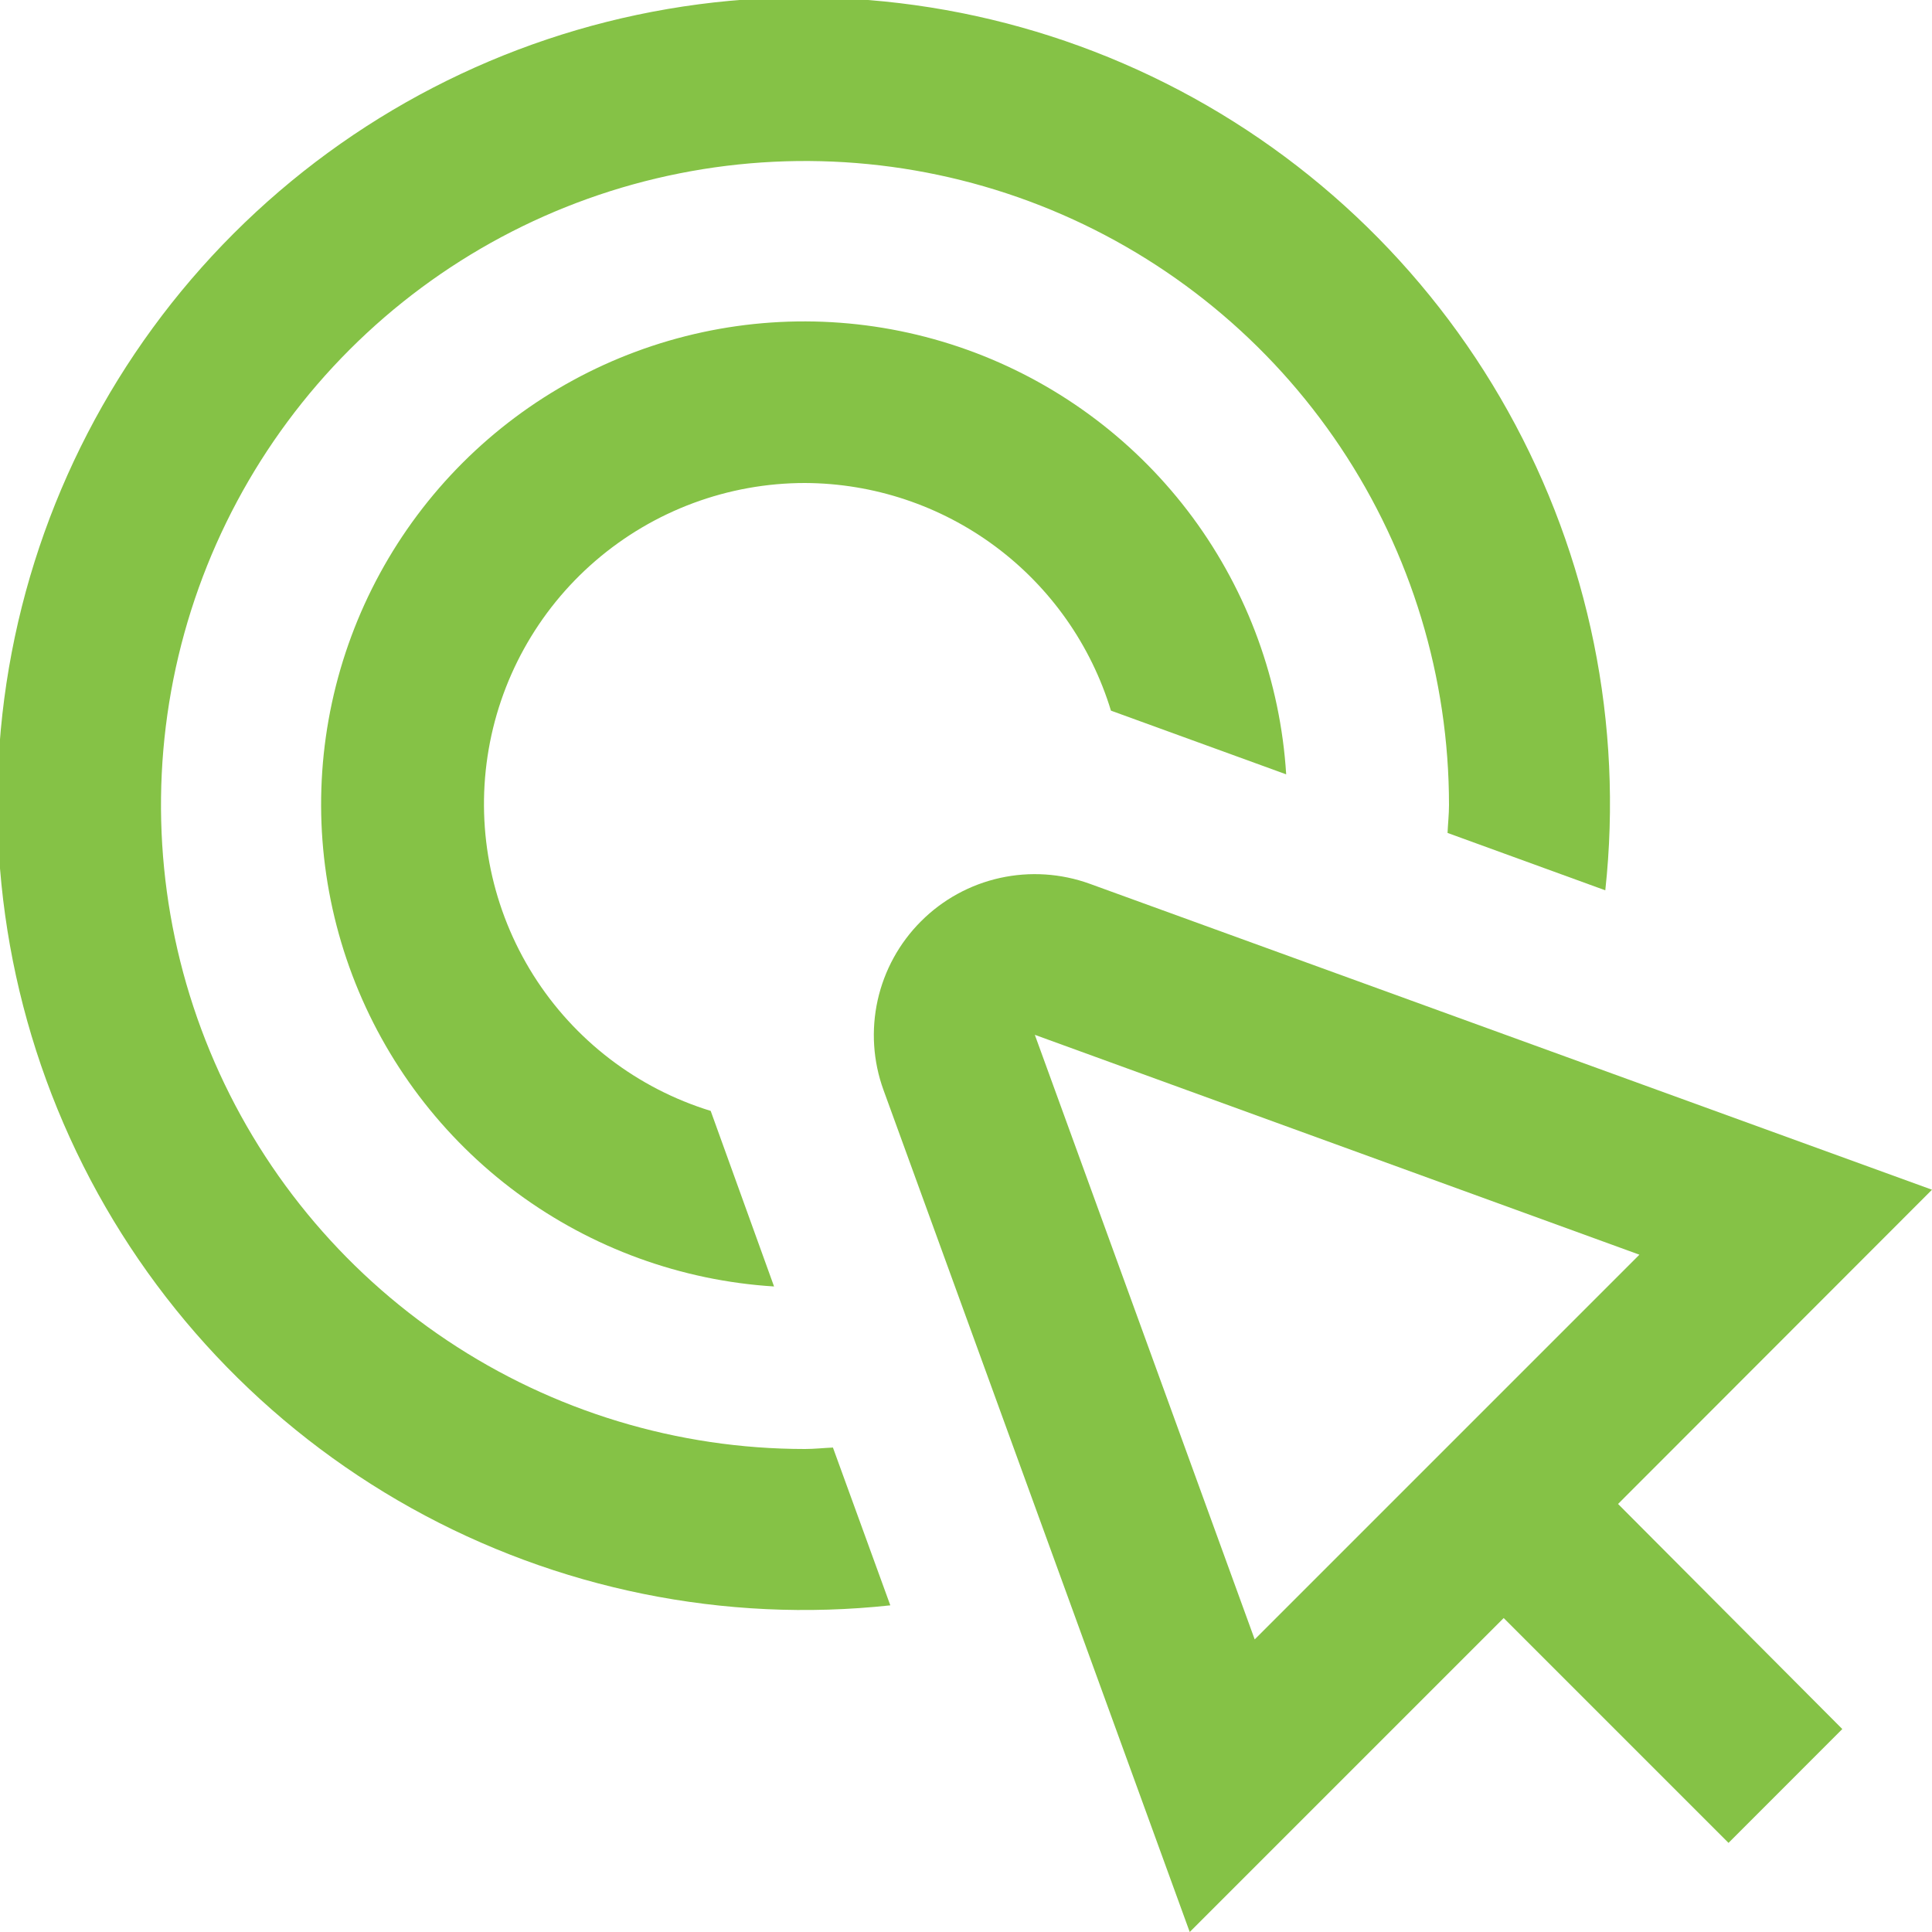
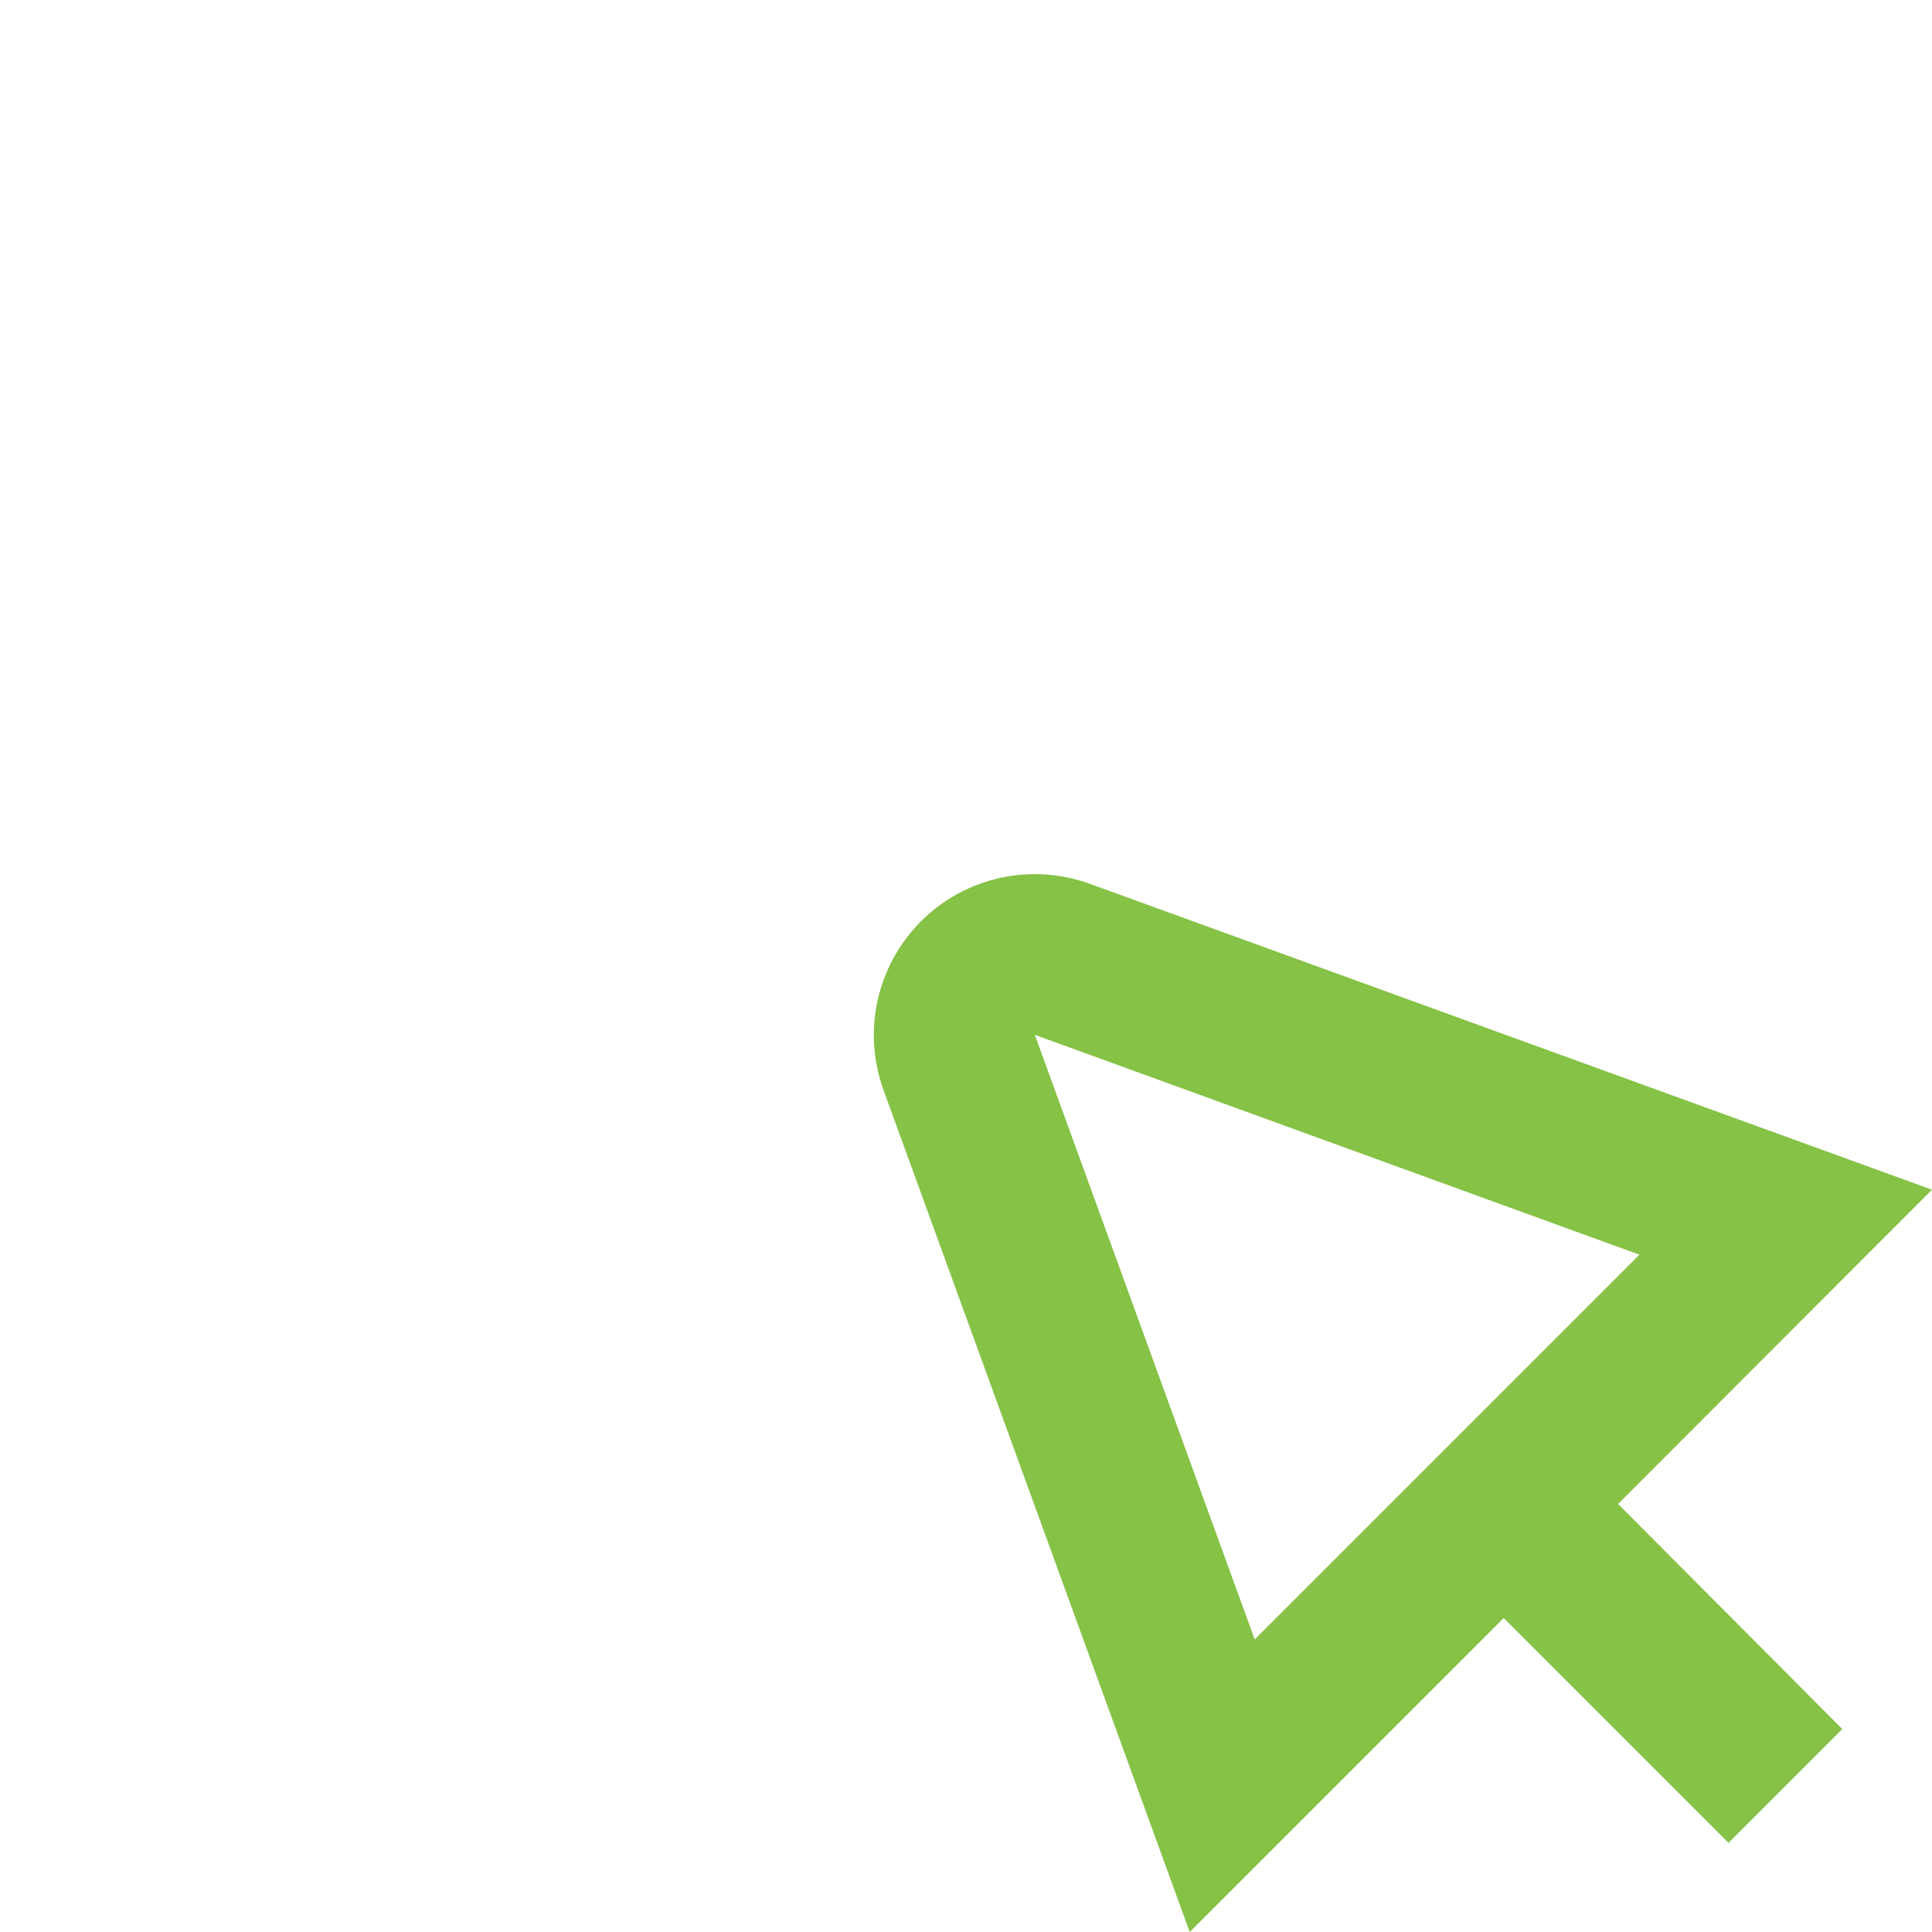
<svg xmlns="http://www.w3.org/2000/svg" width="40" height="40" viewBox="0 0 40 40" fill="none">
  <g clip-path="url(#clip0_1152_4455)">
-     <path d="M16.667 10C18.088 10.006 19.469 10.467 20.609 11.315C21.749 12.163 22.587 13.354 23.001 14.713L26.629 16.032C26.509 14.111 25.837 12.265 24.695 10.716C23.552 9.168 21.986 7.982 20.186 7.301C18.385 6.62 16.427 6.473 14.545 6.878C12.663 7.283 10.938 8.222 9.577 9.583C8.216 10.944 7.277 12.669 6.872 14.551C6.467 16.433 6.614 18.391 7.295 20.192C7.976 21.992 9.162 23.558 10.71 24.701C12.259 25.843 14.105 26.515 16.026 26.635L14.714 23C13.193 22.532 11.889 21.534 11.041 20.187C10.194 18.84 9.857 17.233 10.094 15.659C10.33 14.085 11.124 12.648 12.33 11.61C13.537 10.571 15.076 10 16.667 10Z" fill="#85C246" />
-     <path d="M16.666 30C14.029 30 11.451 29.218 9.259 27.753C7.066 26.288 5.357 24.206 4.348 21.769C3.339 19.333 3.075 16.652 3.589 14.066C4.104 11.479 5.374 9.103 7.238 7.239C9.103 5.374 11.479 4.104 14.065 3.59C16.652 3.075 19.332 3.339 21.769 4.348C24.205 5.357 26.288 7.066 27.753 9.259C29.218 11.452 30 14.03 30 16.667C30 16.862 29.978 17.052 29.97 17.245L33.236 18.433C33.608 14.998 32.904 11.533 31.222 8.515C29.541 5.497 26.964 3.075 23.848 1.583C20.732 0.091 17.23 -0.397 13.825 0.186C10.419 0.768 7.279 2.393 4.836 4.836C2.393 7.279 0.768 10.42 0.185 13.825C-0.397 17.23 0.091 20.733 1.583 23.849C3.075 26.965 5.497 29.541 8.515 31.223C11.533 32.904 14.998 33.608 18.433 33.237L17.245 29.97C17.051 29.978 16.861 30 16.666 30Z" fill="#85C246" />
    <path d="M40 24.632L22.563 18.298C21.967 18.082 21.322 18.04 20.703 18.177C20.084 18.314 19.517 18.625 19.069 19.074C18.62 19.522 18.309 20.089 18.171 20.708C18.034 21.327 18.075 21.972 18.292 22.568L24.632 40L31.132 33.5L35.787 38.155L38.143 35.798L33.5 31.138L40 24.632ZM25.977 33.942L21.425 21.425L33.942 25.977L25.977 33.942Z" fill="#85C246" />
  </g>
  <defs>
    <clipPath id="clip0_1152_4455">
      <rect width="40" height="40" fill="white" />
    </clipPath>
  </defs>
</svg>